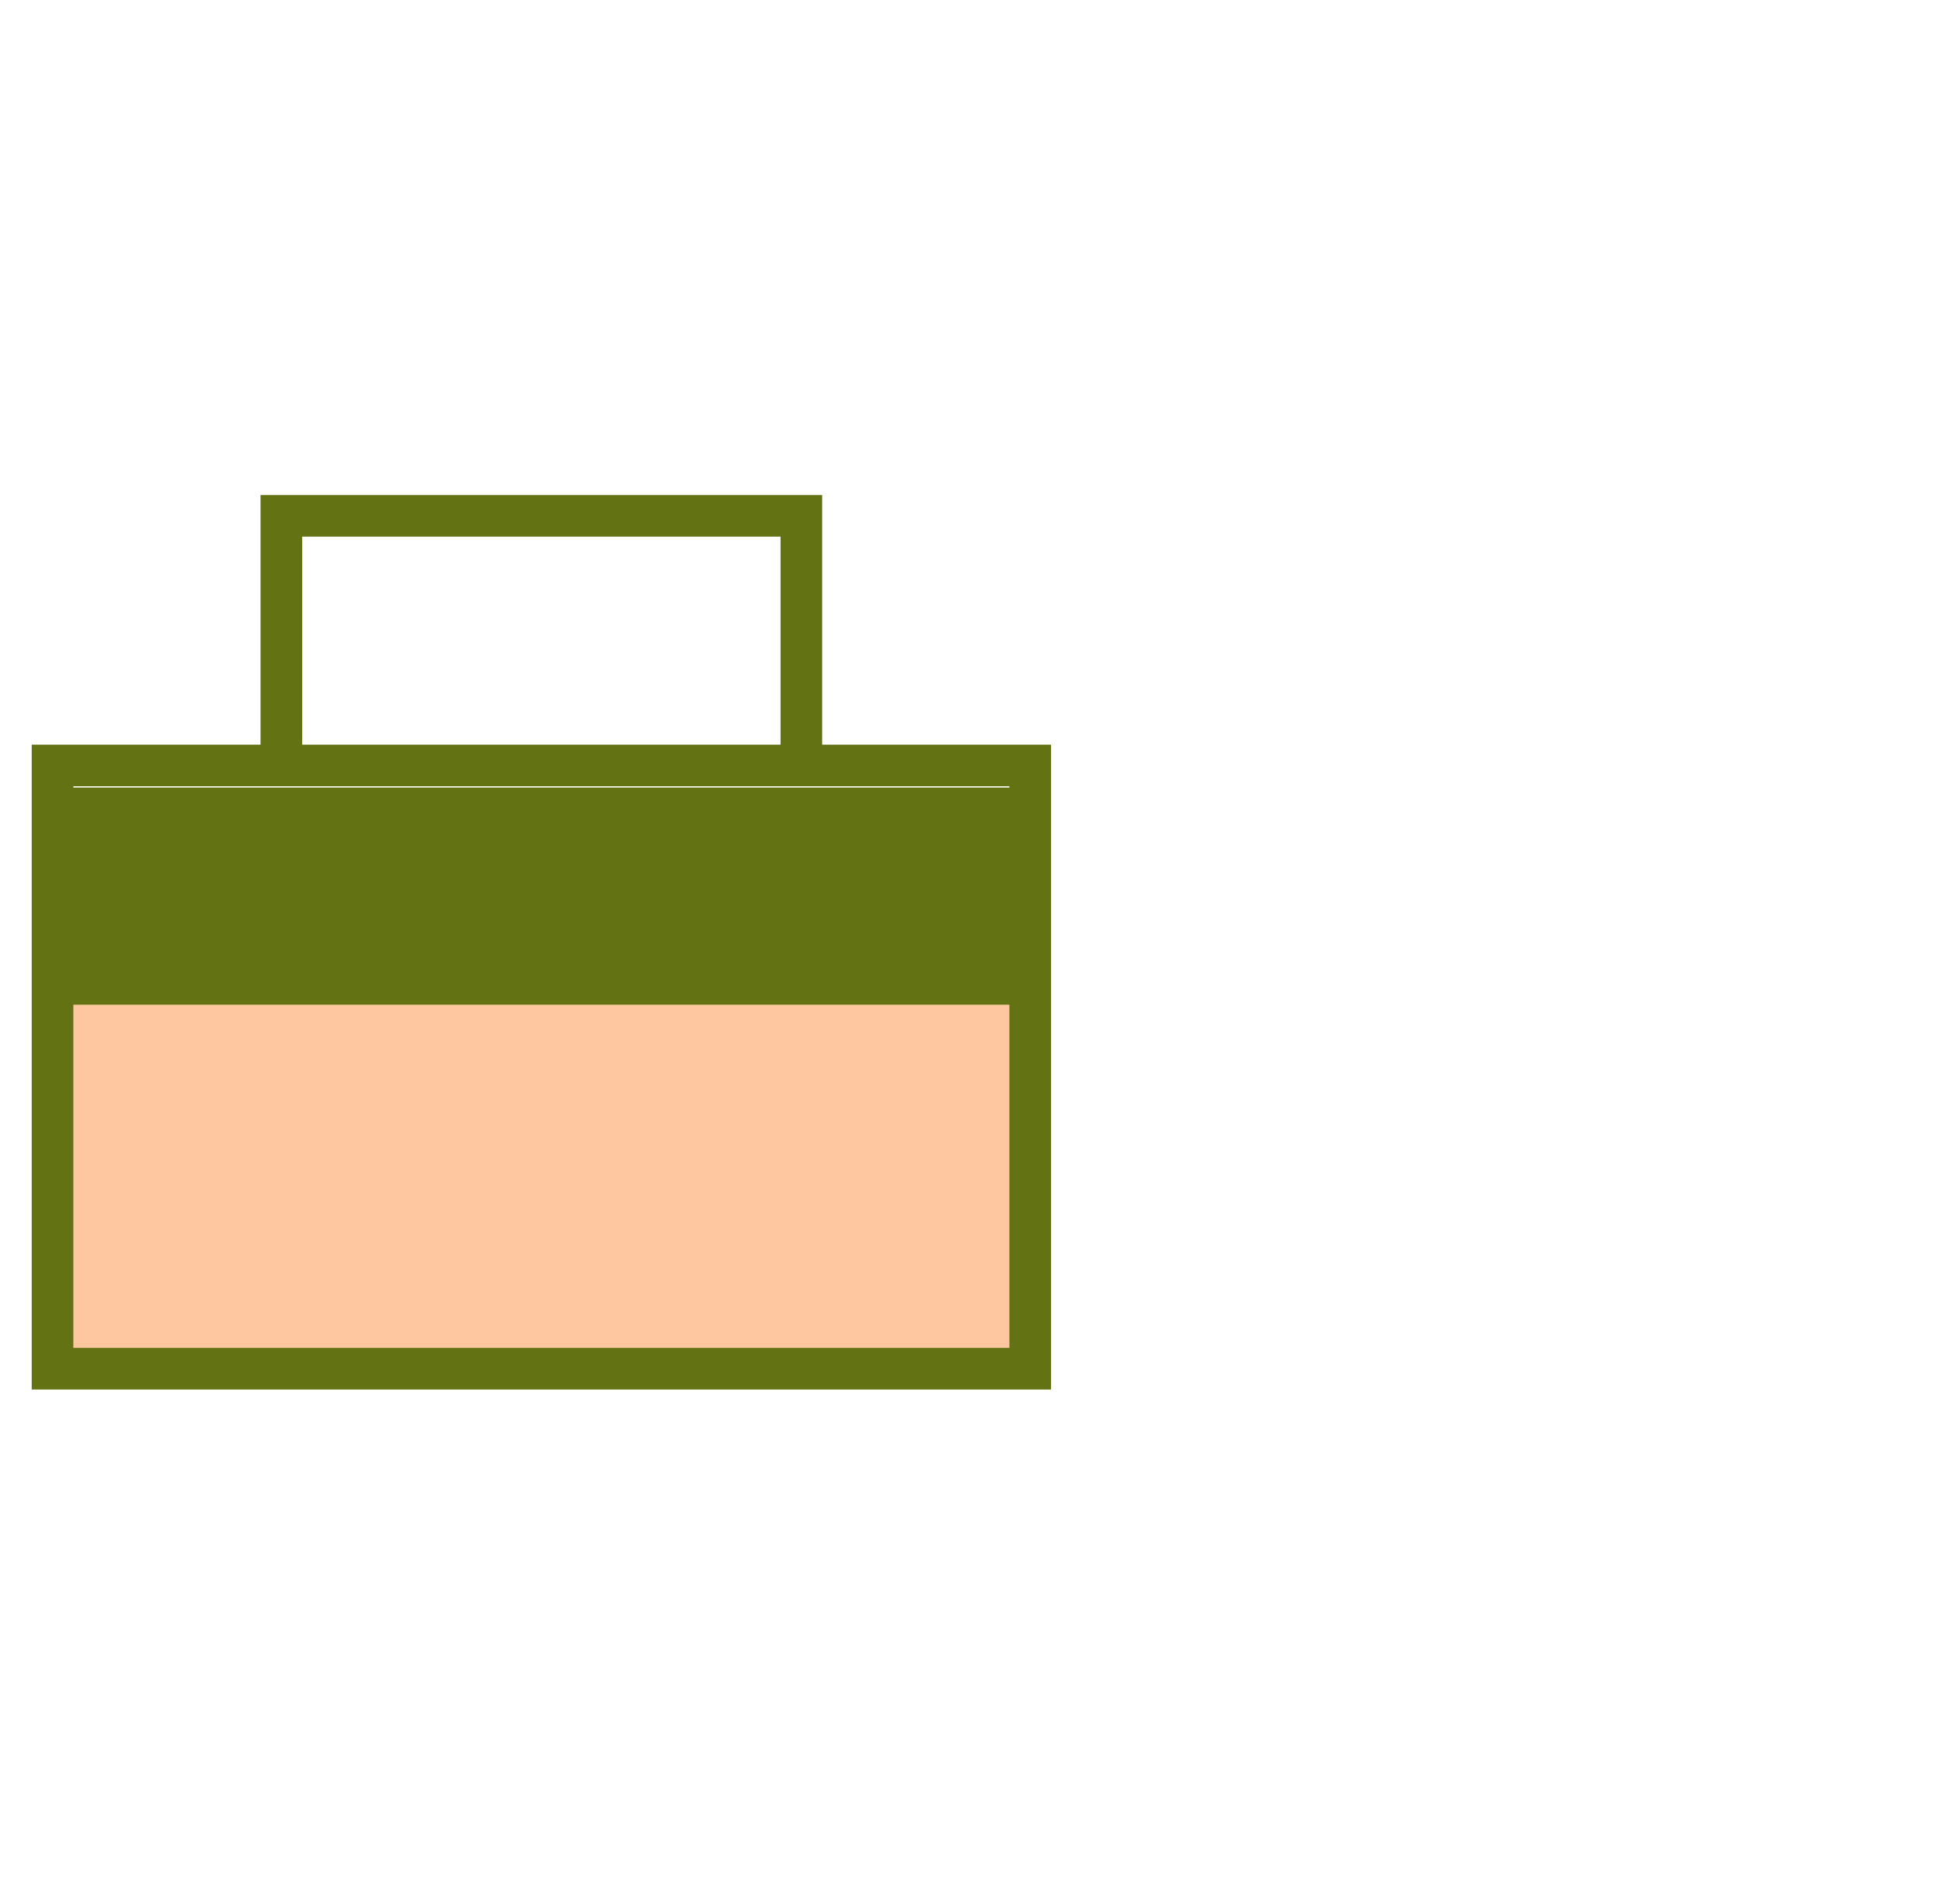
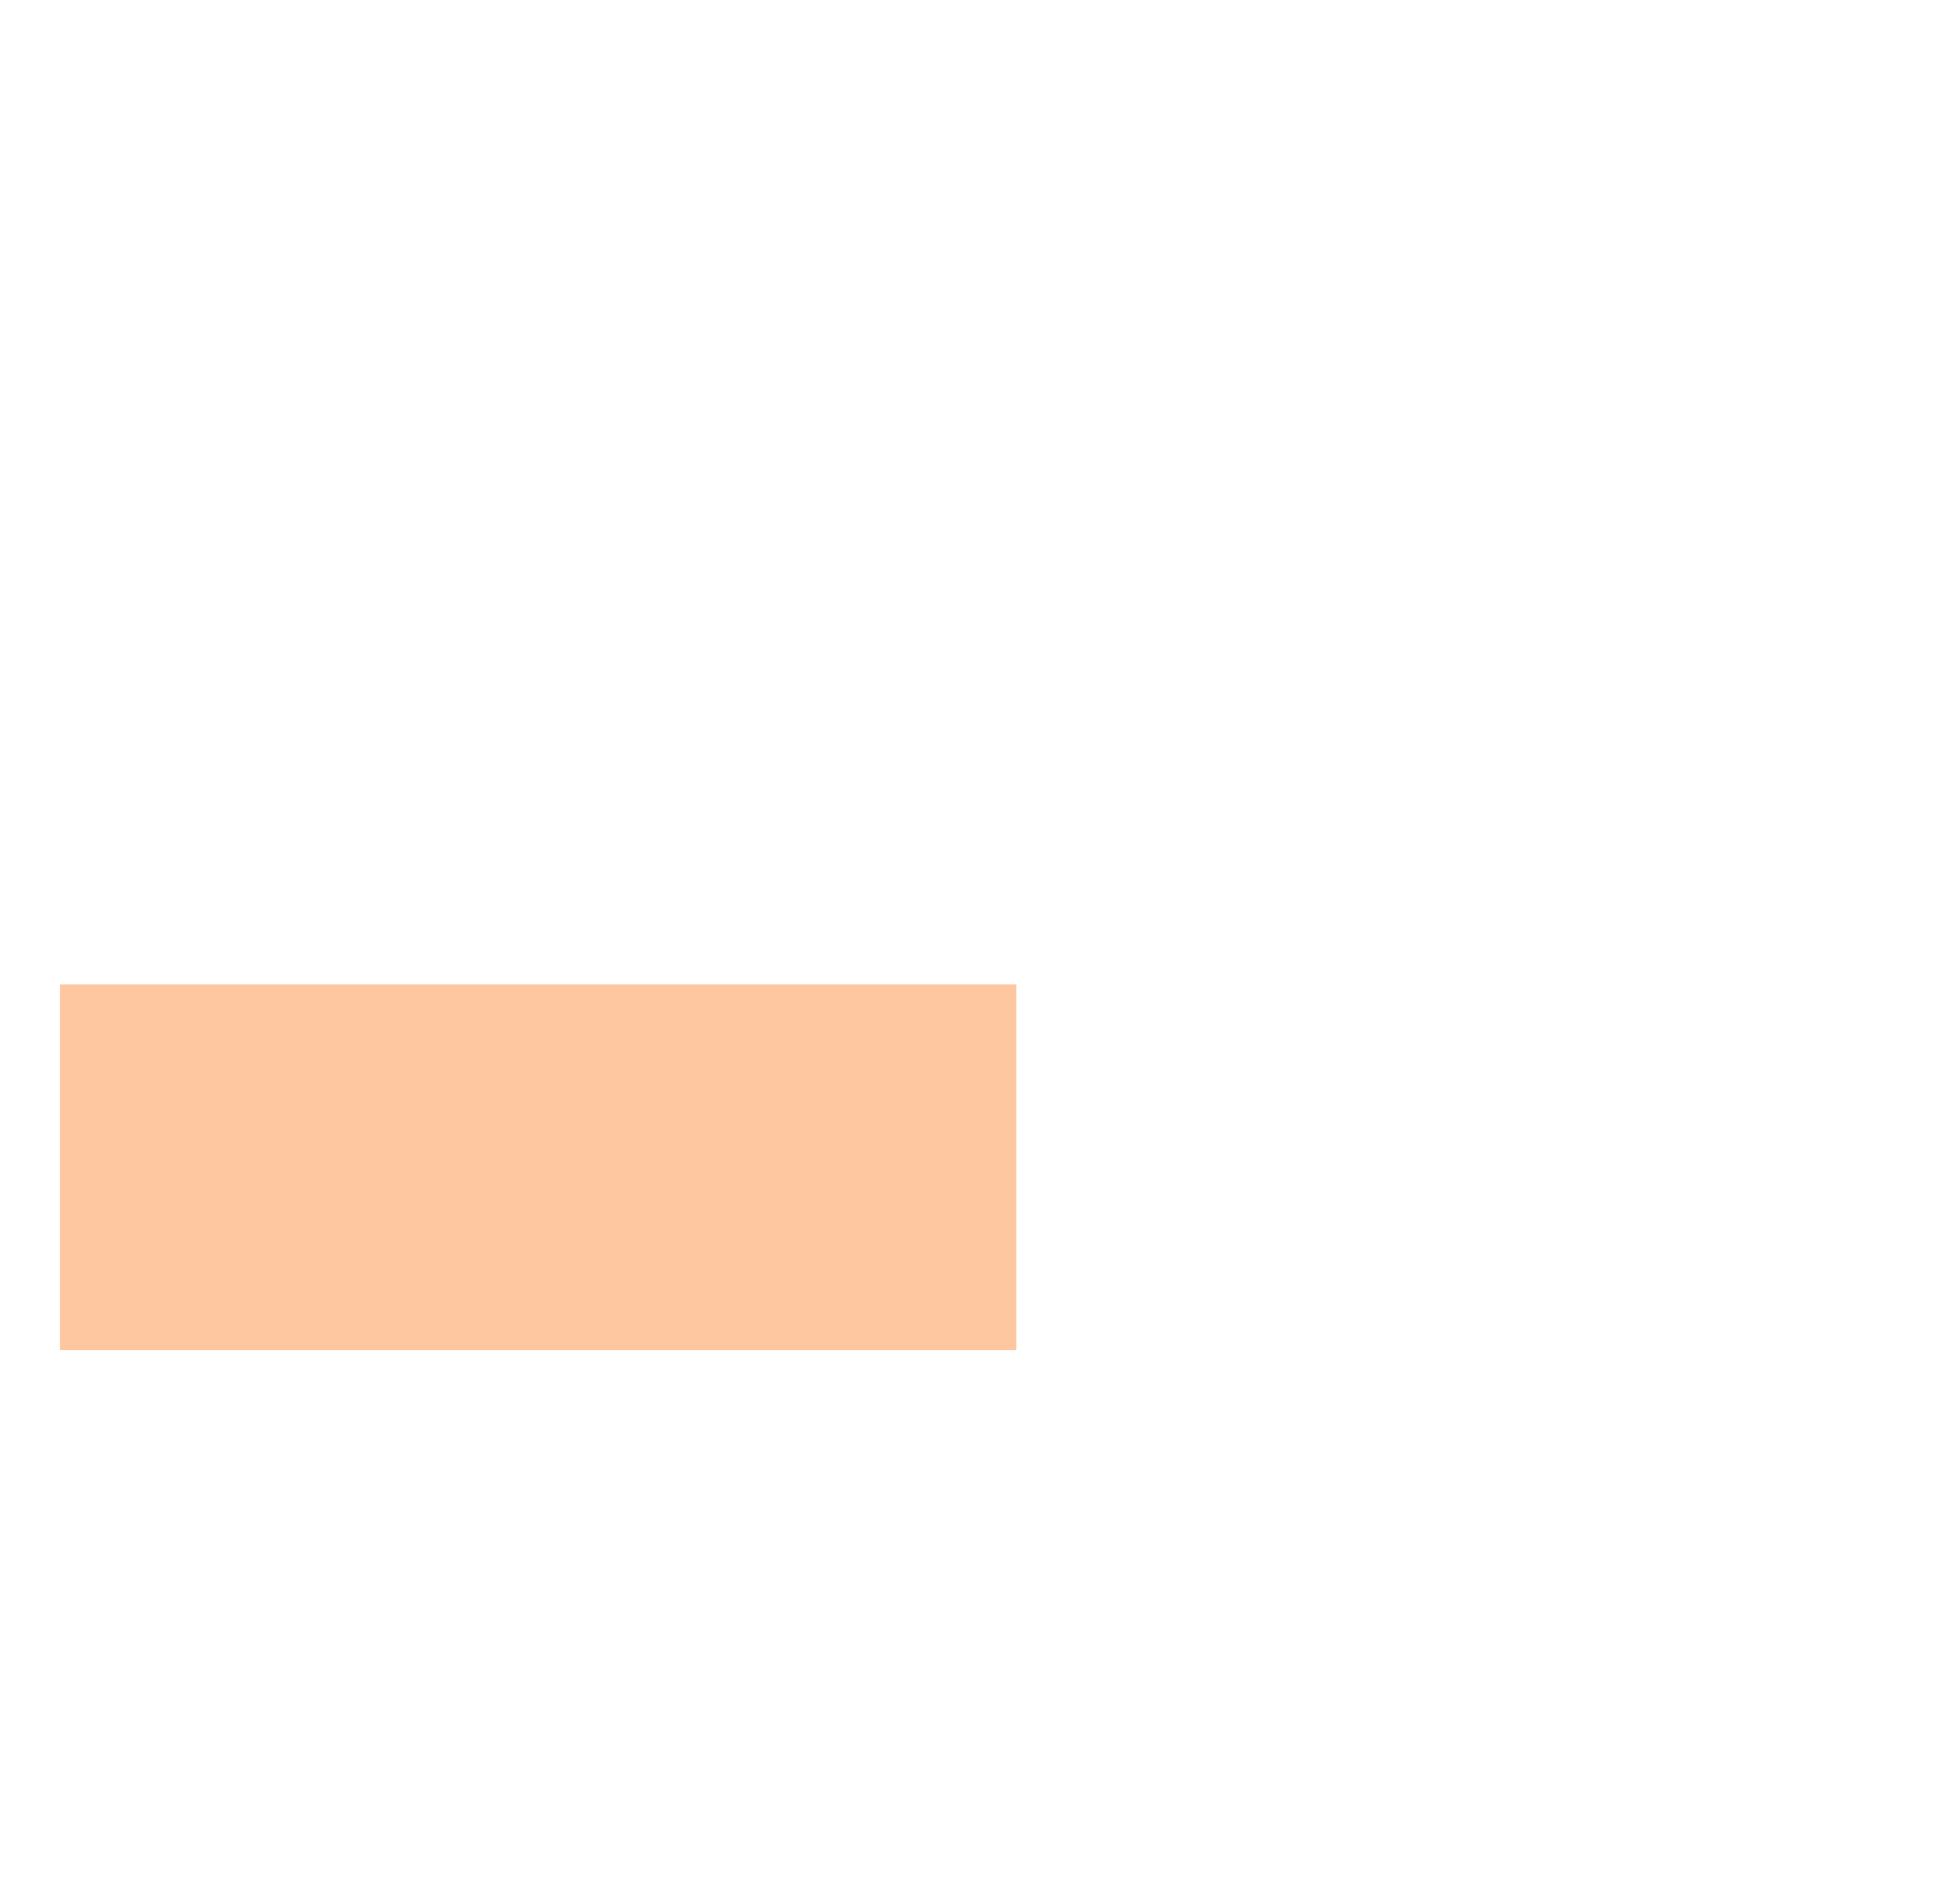
<svg xmlns="http://www.w3.org/2000/svg" width="51" height="50" viewBox="0 0 51 50" fill="none">
  <g clip-path="url(#clip0_1646_5723)">
-     <rect x="1.572" y="20.682" width="25.118" height="5.171" fill="#637212" />
    <rect x="1.572" y="25.853" width="25.118" height="9.604" fill="#FEC7A0" />
-     <path fill-rule="evenodd" clip-rule="evenodd" d="M6.842 13H21.592V19.555H20.499V14.092H7.935V19.555H6.842V13ZM26.508 20.648H1.926V25.291L26.508 25.291V20.648ZM26.508 26.384L1.926 26.384V35.397H26.508V26.384ZM0.833 19.555V36.49H27.601V19.555H0.833Z" fill="#637212" />
  </g>
  <defs>
    <clipPath id="clip0_1646_5723">
      <rect width="50" height="50" fill="white" transform="translate(0.833)" />
    </clipPath>
  </defs>
</svg>